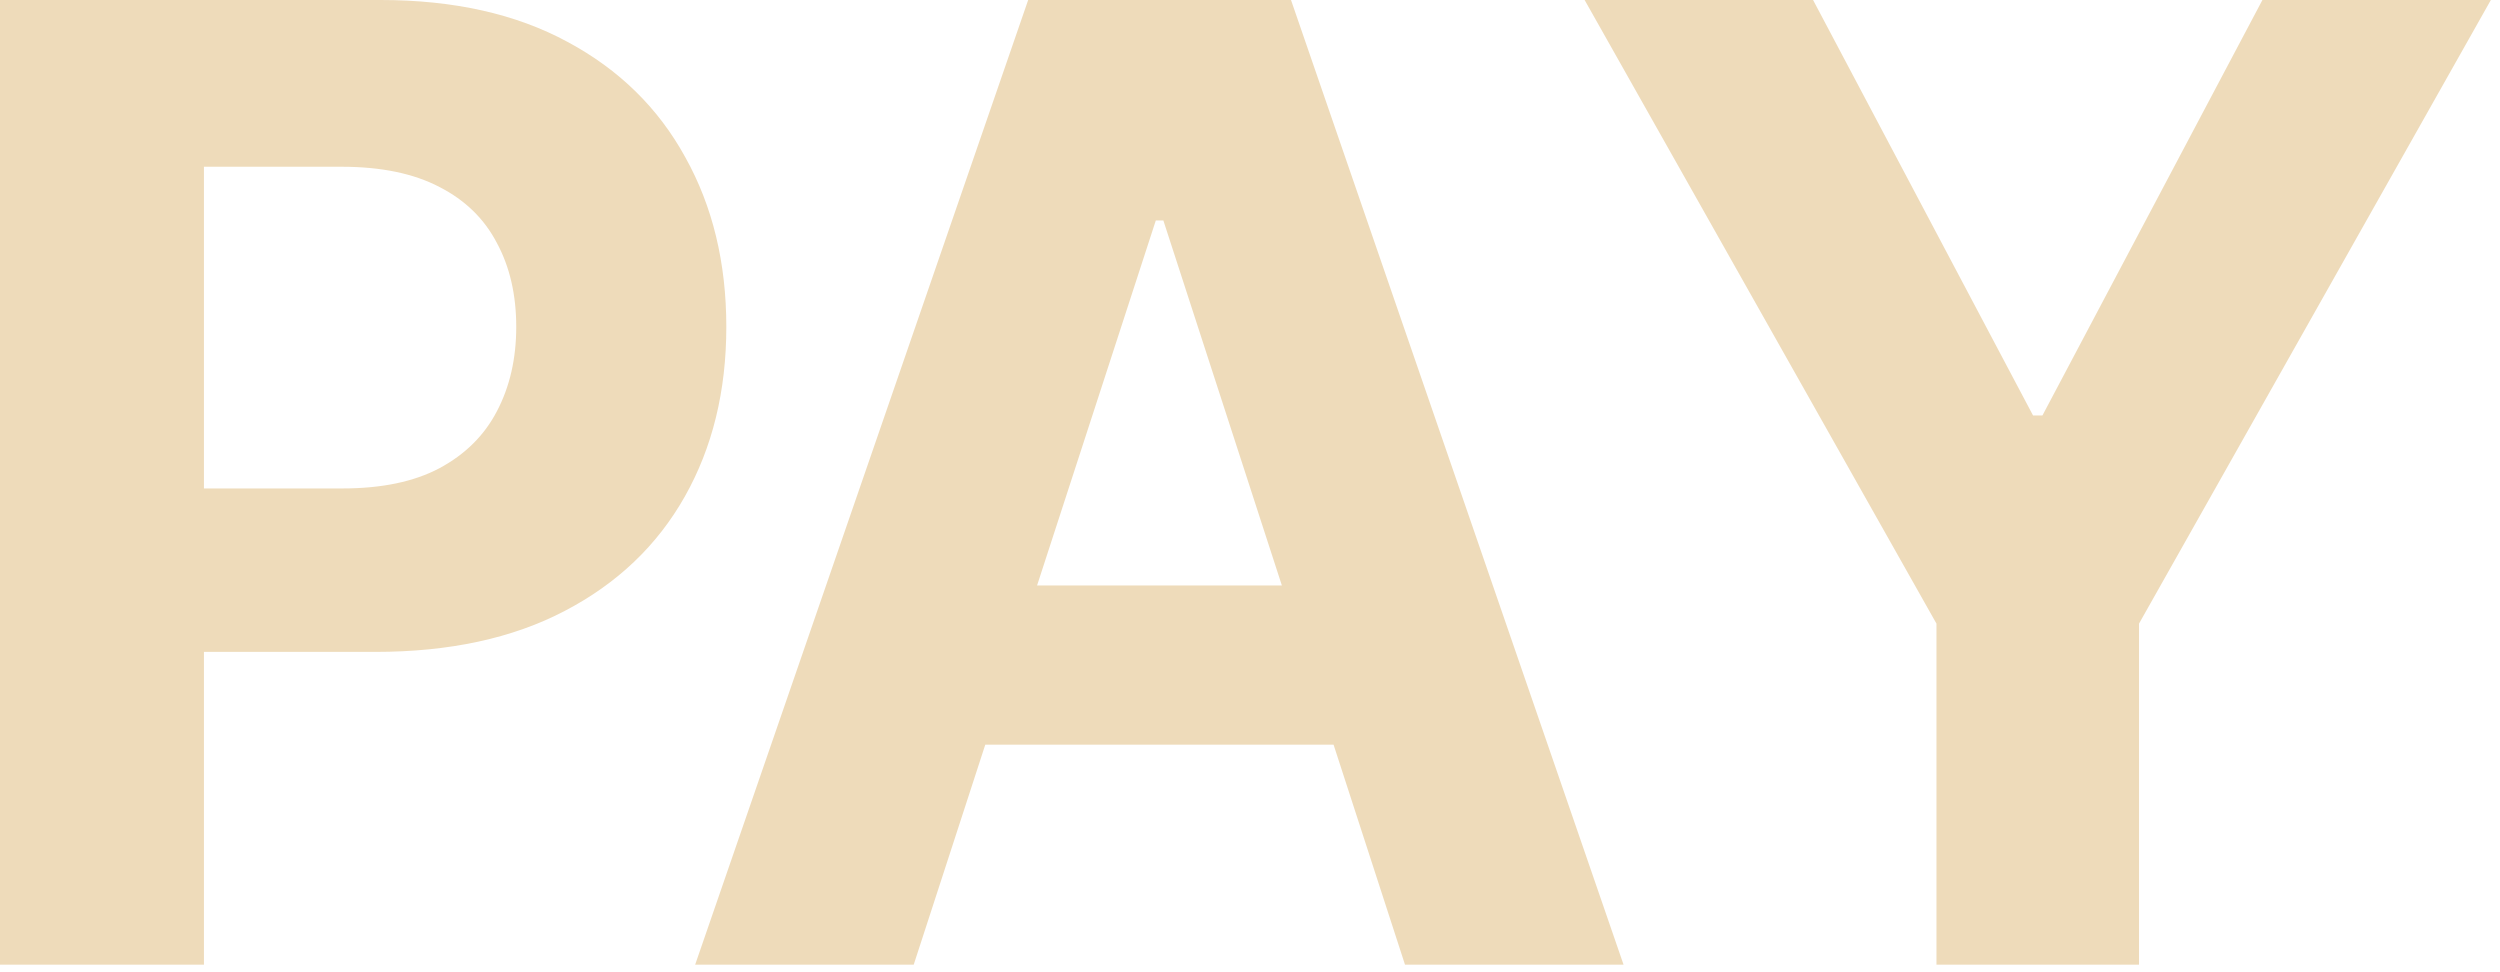
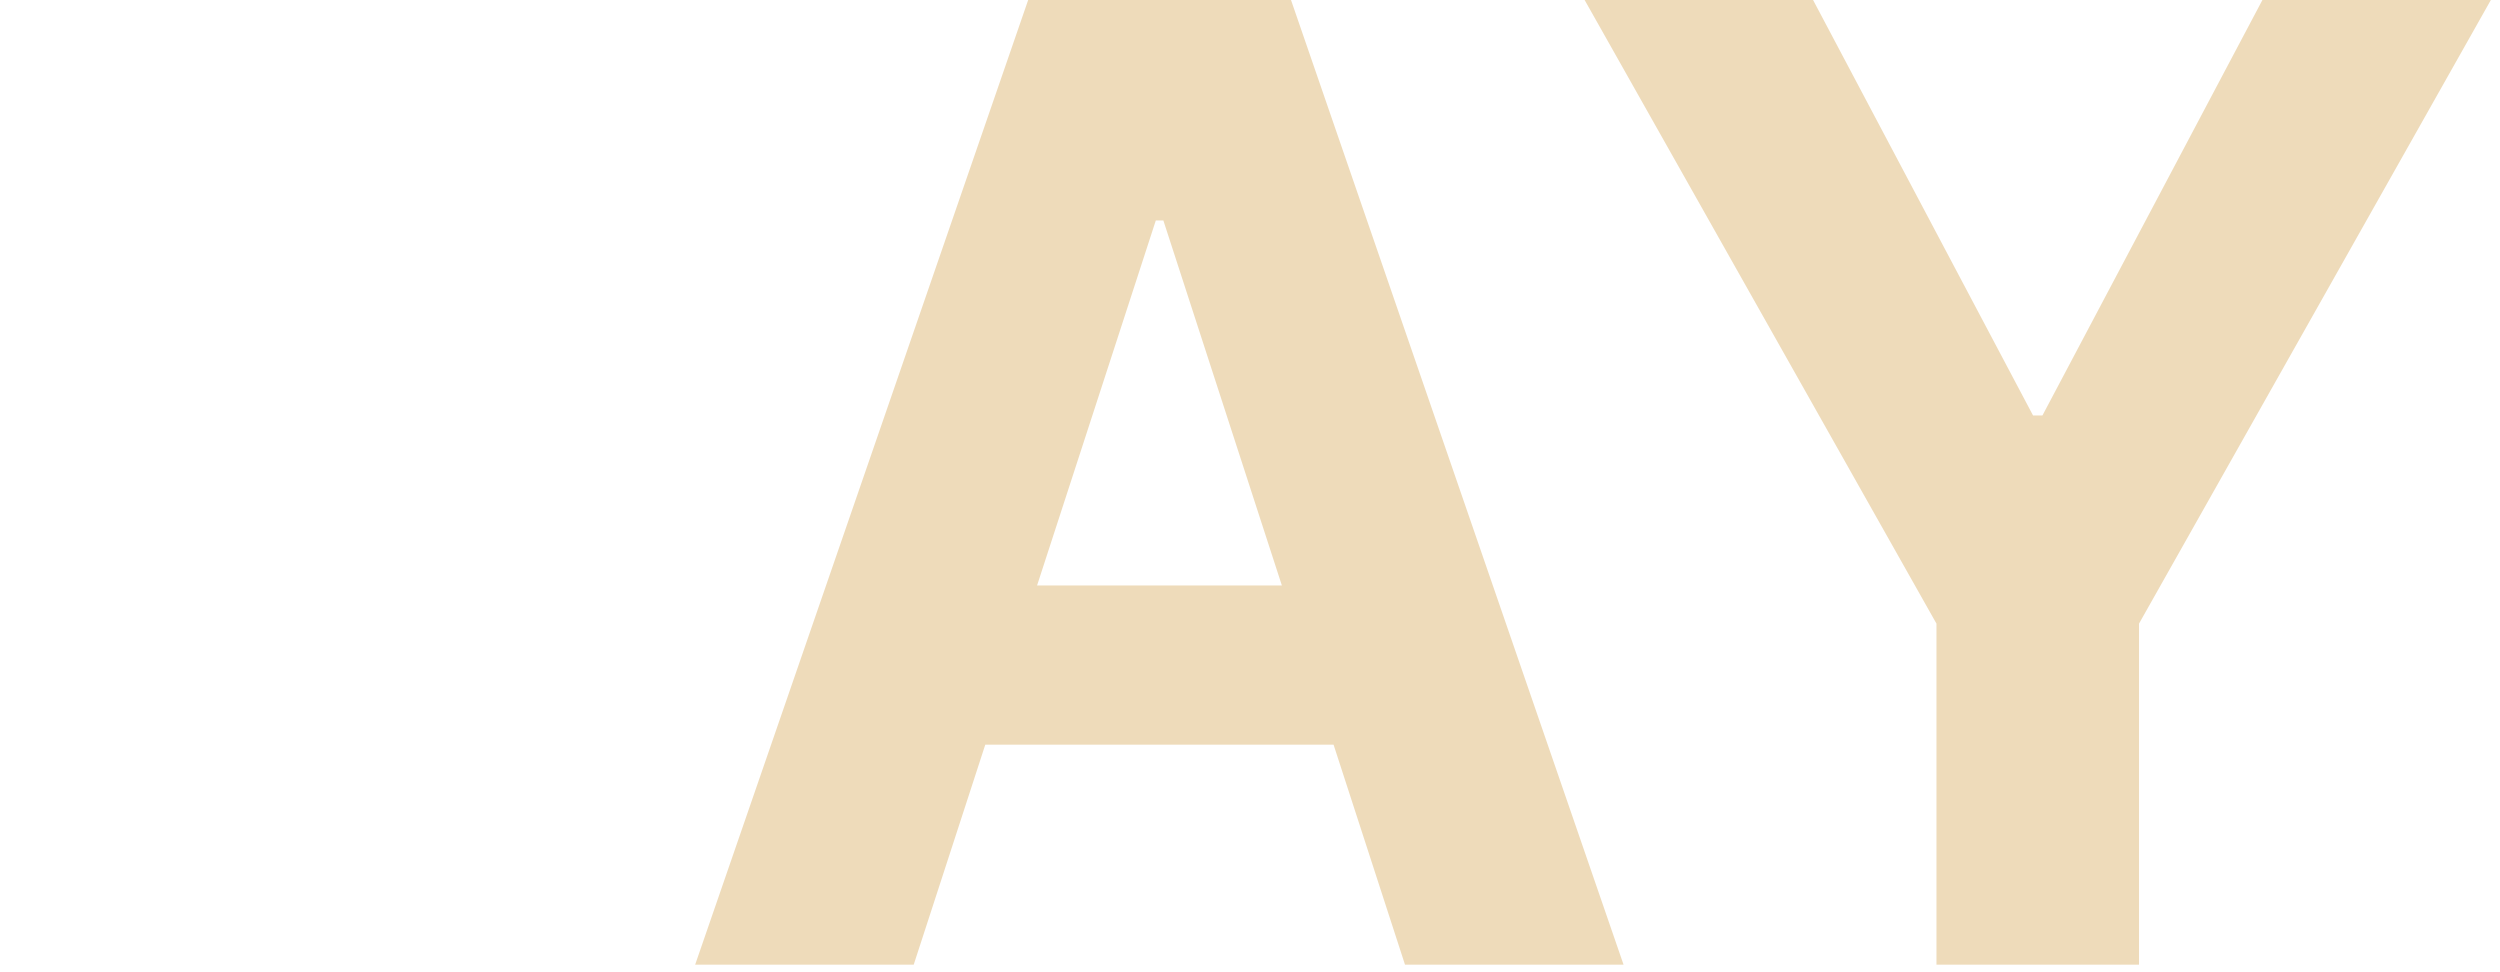
<svg xmlns="http://www.w3.org/2000/svg" width="211" height="82" viewBox="0 0 211 82" fill="none">
  <path d="M133.742 0H153.023L171.588 35.063H172.383L190.948 0H210.229L180.533 52.634V81.416H163.438V52.634L133.742 0Z" fill="#EEDBBA" />
  <path d="M77.118 81.416H58.672L86.778 0H108.961L137.027 81.416H118.581L98.187 18.605H97.551L77.118 81.416ZM75.965 49.414H119.535V62.851H75.965V49.414Z" fill="#EEDBBA" />
-   <path d="M0 81.416V0H32.121C38.296 0 43.557 1.179 47.904 3.538C52.25 5.87 55.563 9.117 57.842 13.278C60.148 17.412 61.301 22.183 61.301 27.589C61.301 32.996 60.135 37.766 57.802 41.901C55.47 46.035 52.091 49.255 47.665 51.561C43.266 53.867 37.939 55.02 31.684 55.02H11.211V41.225H28.901C32.214 41.225 34.944 40.655 37.091 39.516C39.264 38.349 40.88 36.746 41.941 34.705C43.027 32.638 43.571 30.266 43.571 27.589C43.571 24.886 43.027 22.527 41.941 20.513C40.88 18.472 39.264 16.895 37.091 15.782C34.917 14.643 32.161 14.073 28.822 14.073H17.213V81.416H0Z" fill="#EEDBBA" />
</svg>